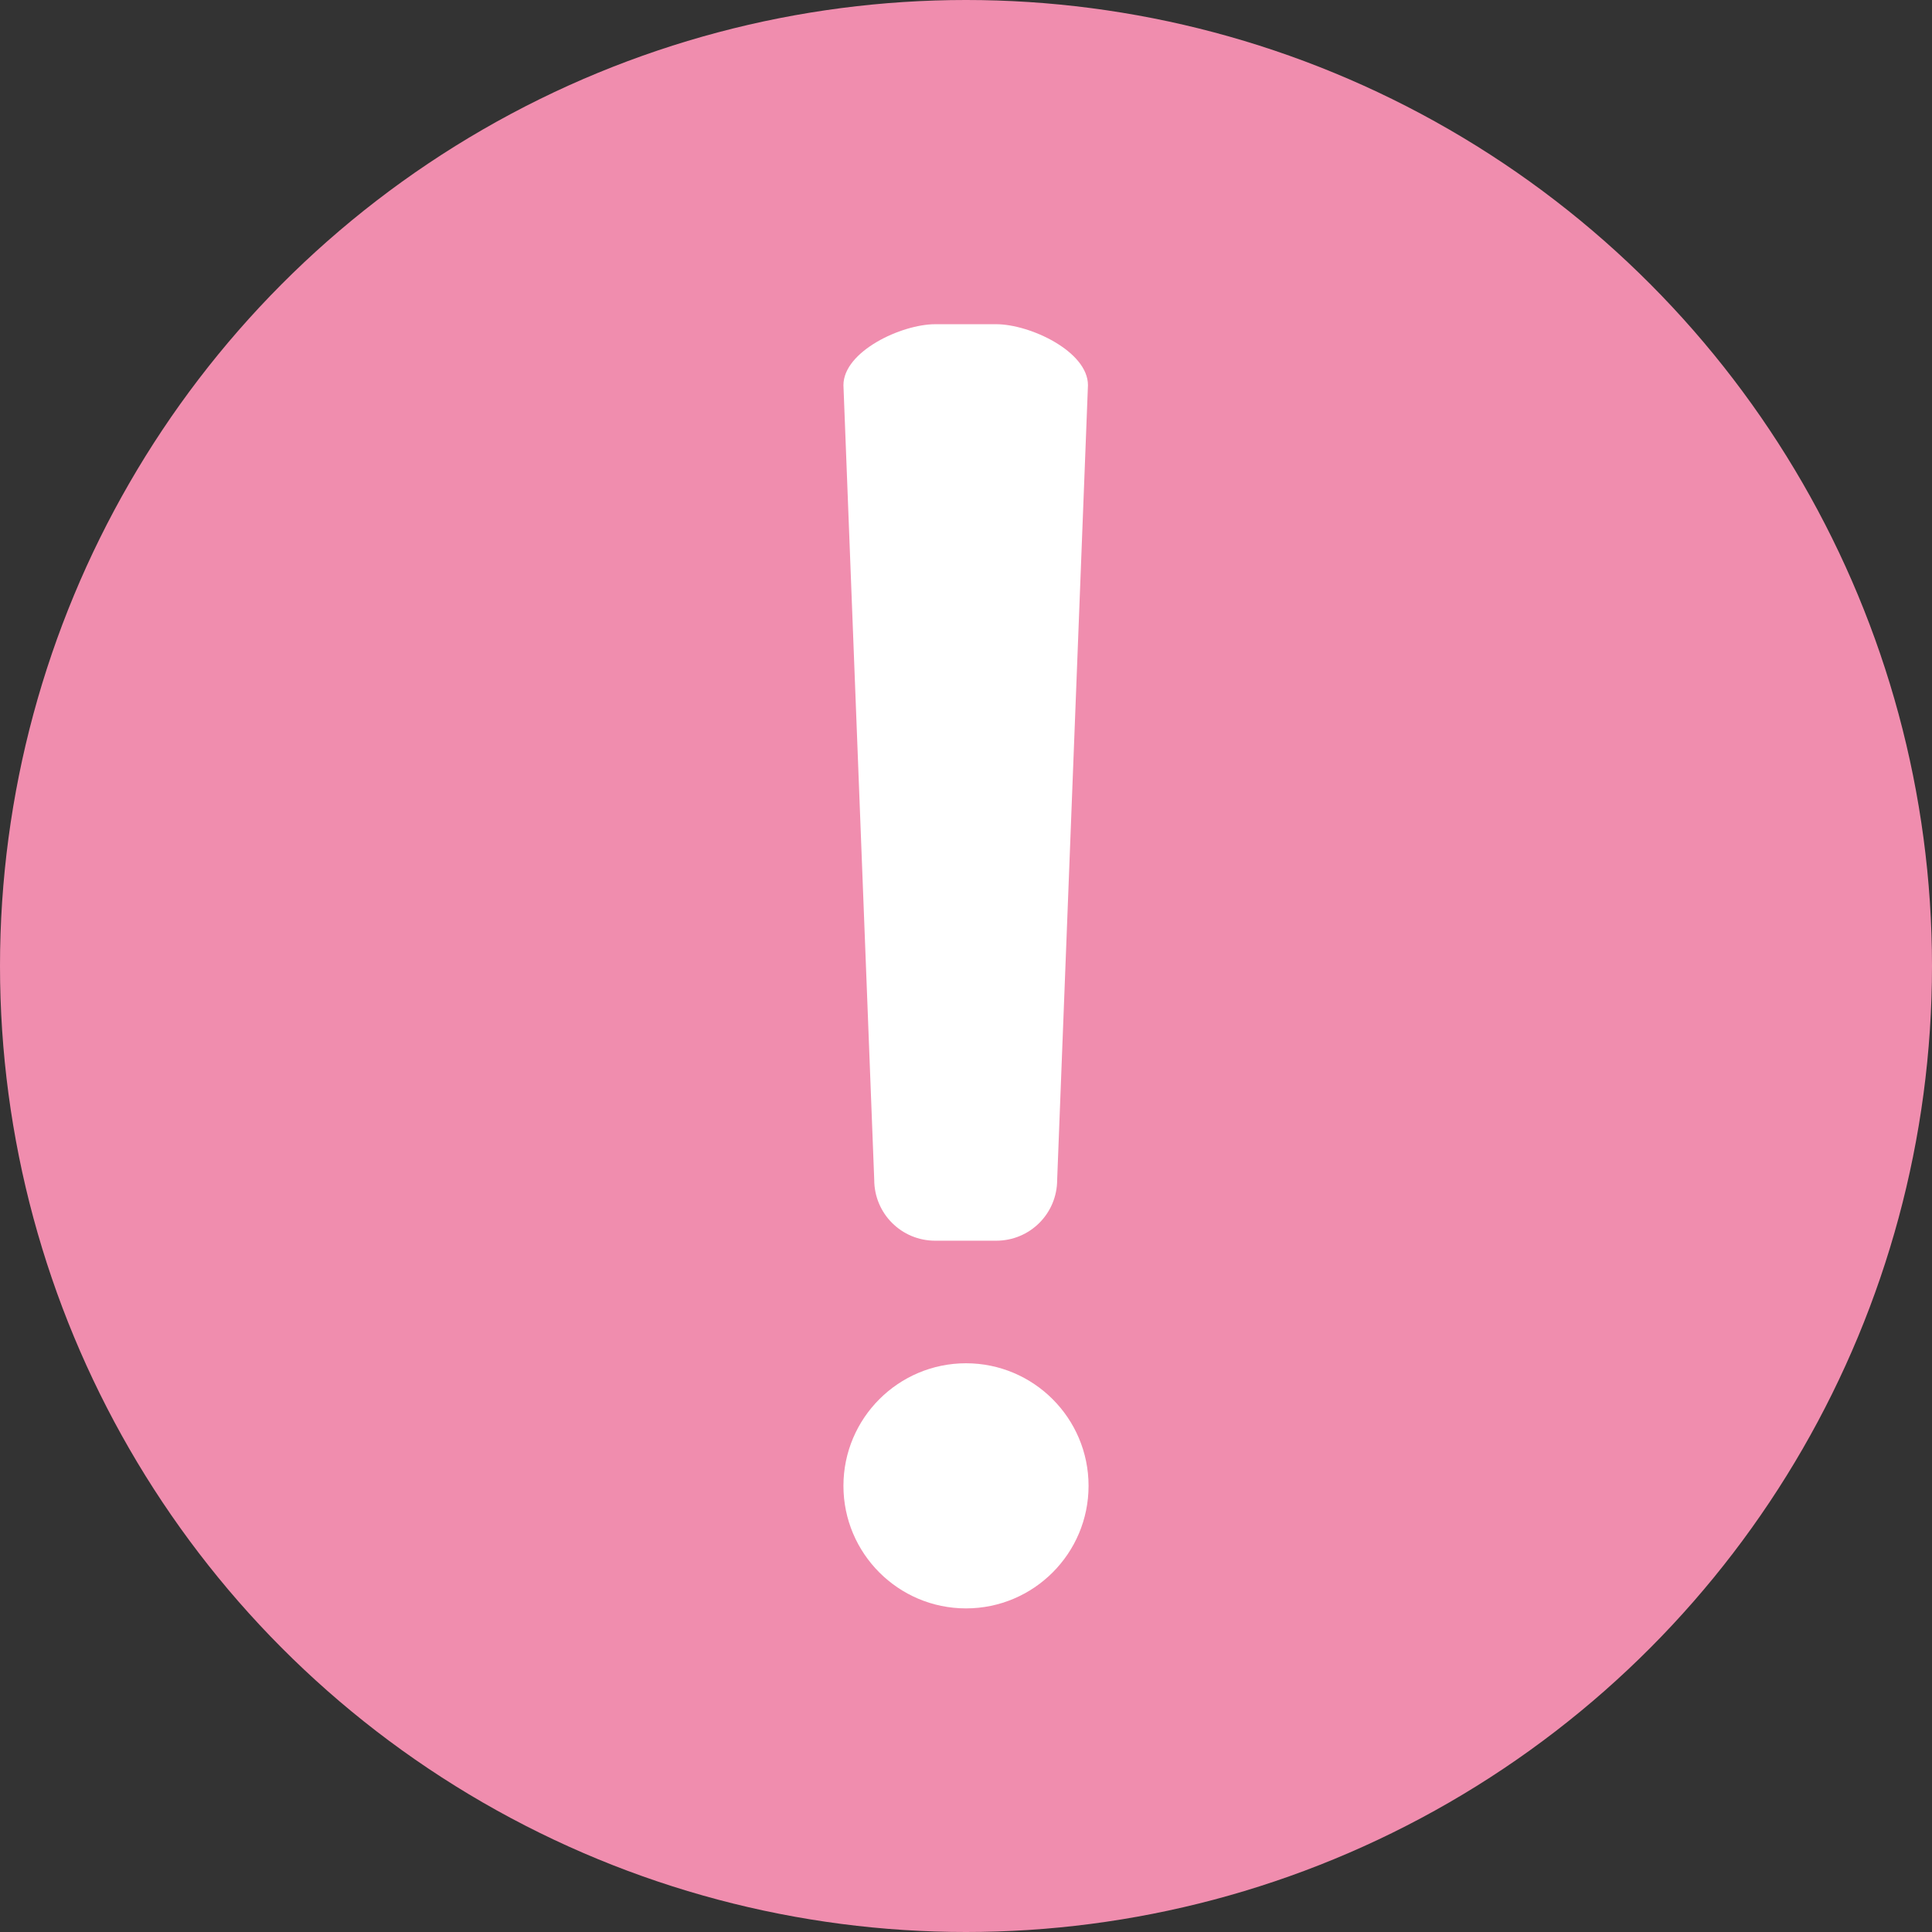
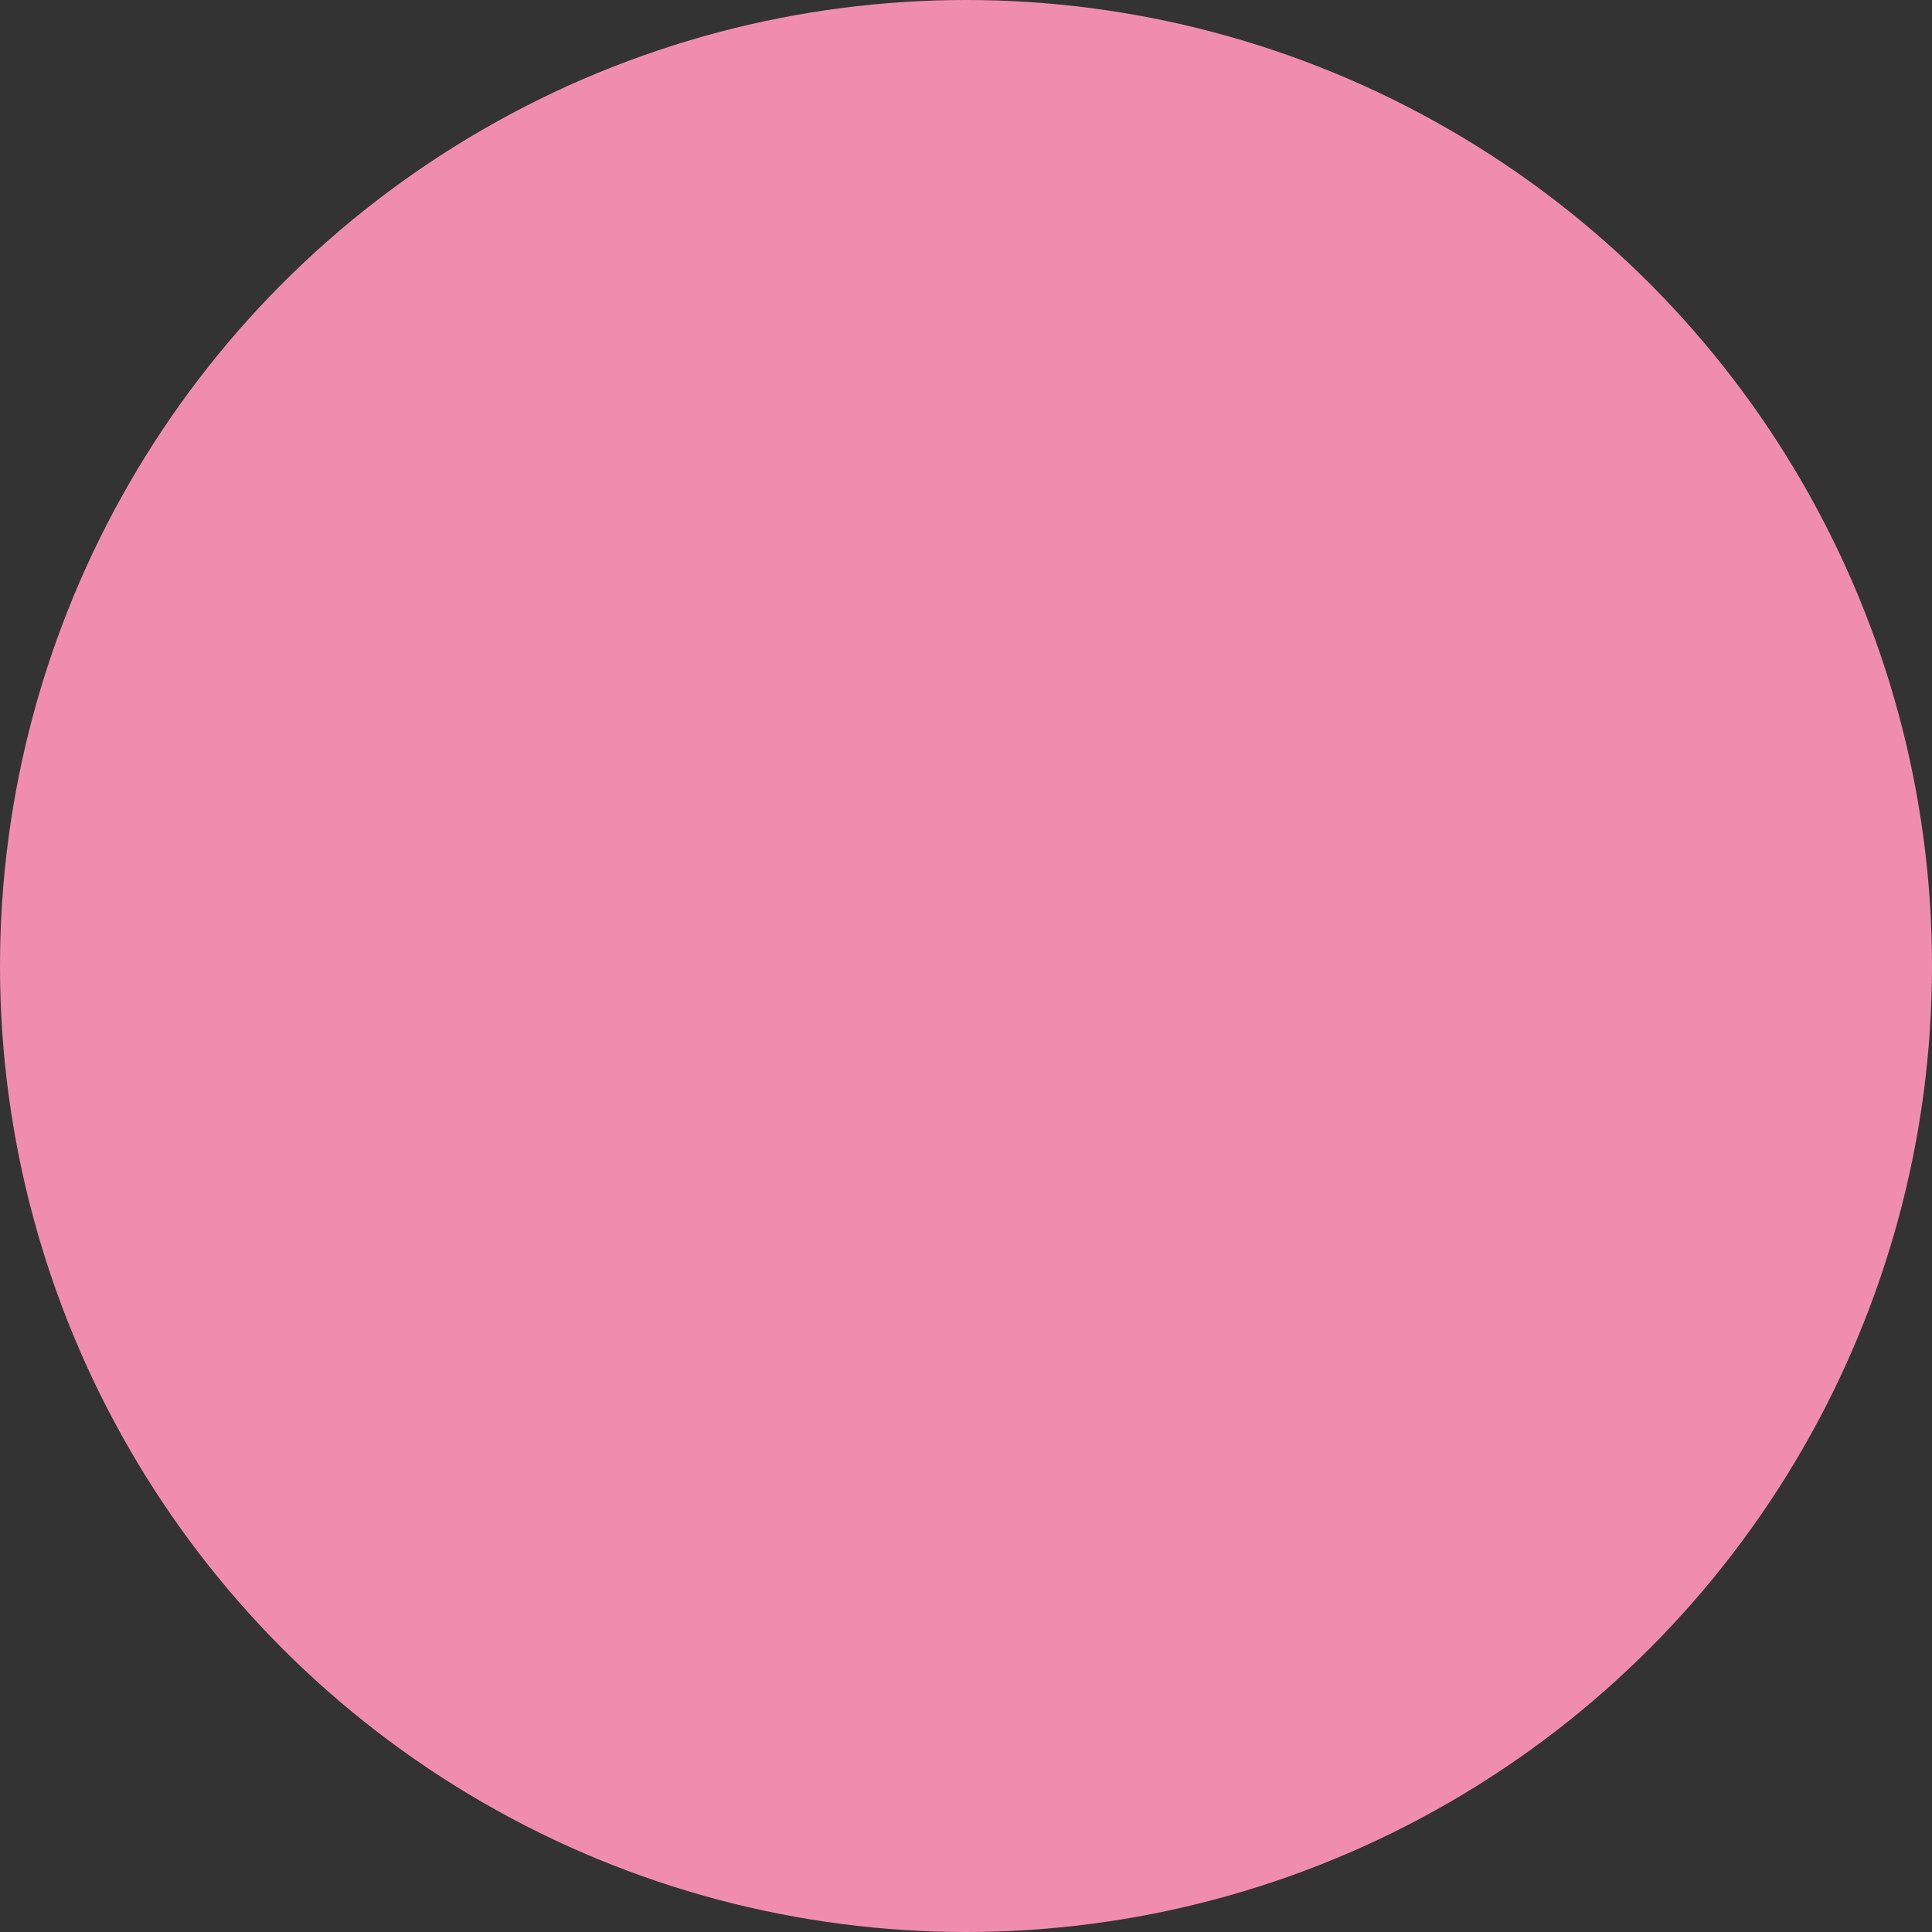
<svg xmlns="http://www.w3.org/2000/svg" viewBox="0 0 32 32">
  <rect x="0" y="0" width="32" height="32" fill="#333333" stroke="none" />
  <defs>
    <style>.cls-1{fill:#f08dae;}.cls-2{fill:#fff;fill-rule:evenodd;}</style>
  </defs>
  <circle class="cls-1" cx="16" cy="16" r="16" />
-   <path class="cls-2" d="M16,22.58c1.12,0,2.03,.91,2.03,2.03s-.91,2.03-2.03,2.03-2.03-.91-2.03-2.03,.91-2.03,2.03-2.03Zm-.51-17.21h1.01c.56,0,1.52,.45,1.52,1.01l-.51,13.16c0,.56-.45,1.01-1.01,1.01h-1.01c-.56,0-1.01-.45-1.01-1.01l-.51-13.16c0-.56,.96-1.01,1.52-1.01Z" />
</svg>